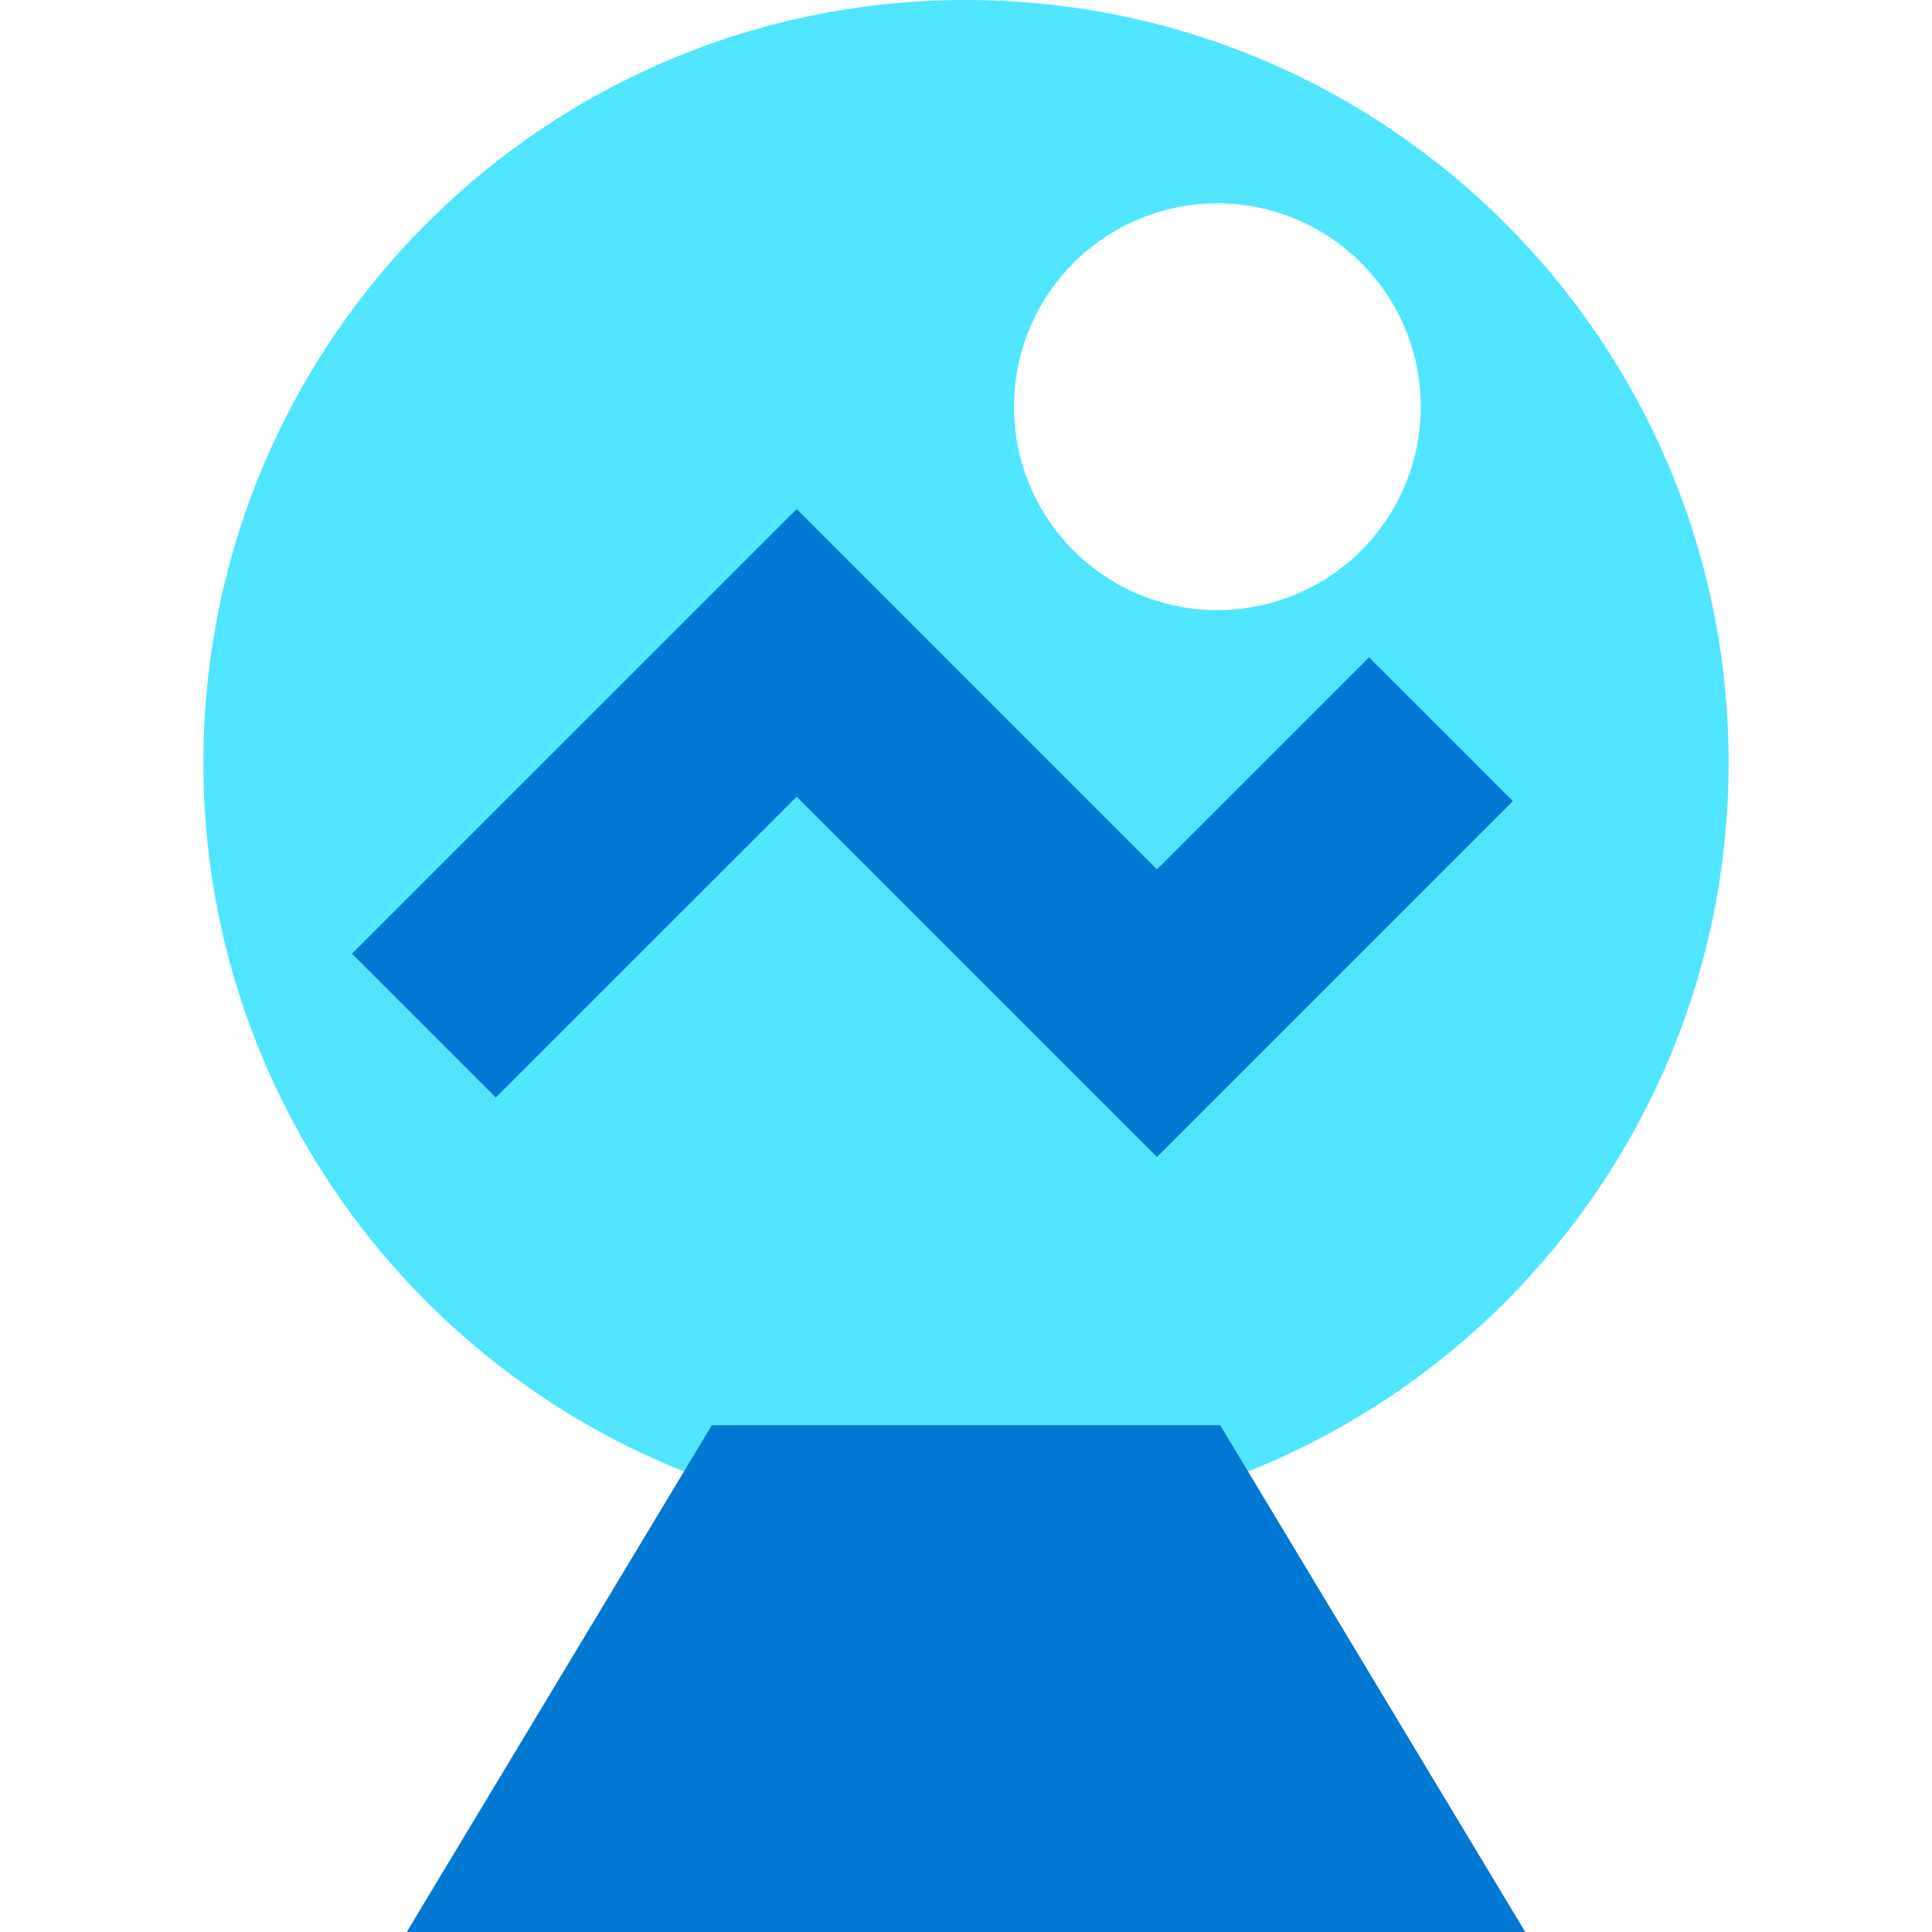
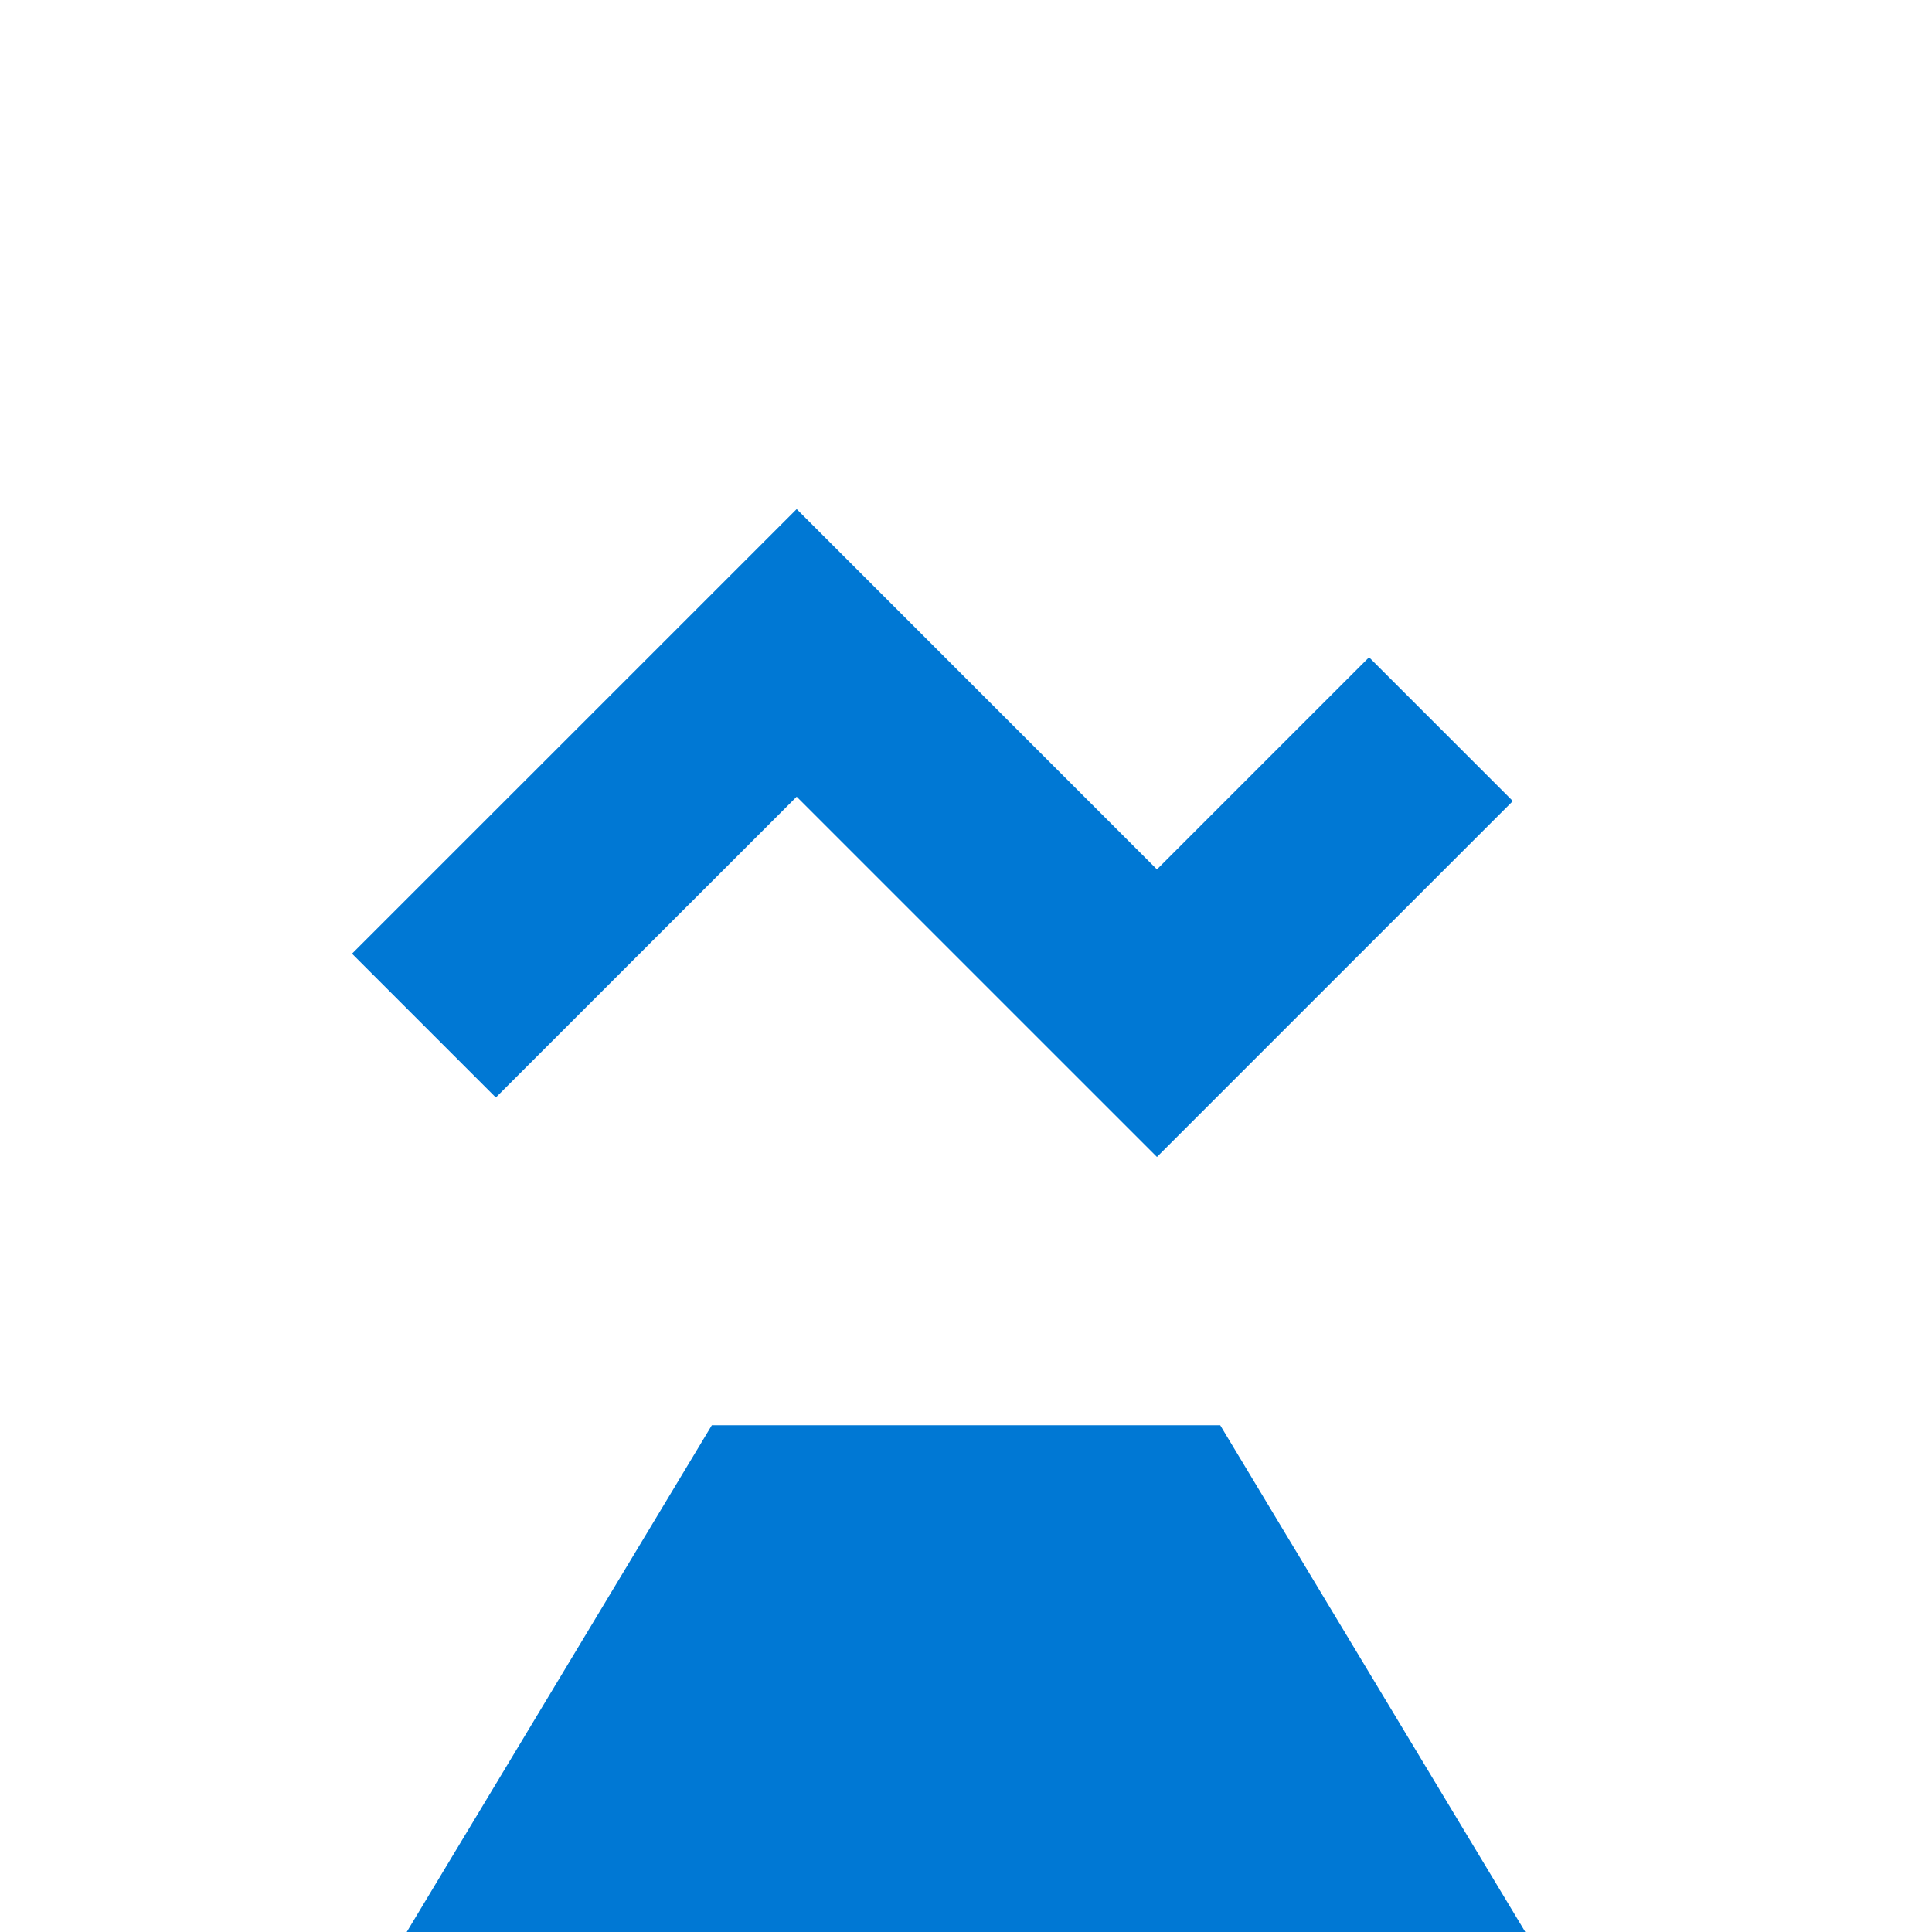
<svg xmlns="http://www.w3.org/2000/svg" viewBox="0 0 48 48">
-   <path d="M24 0C13.534 0 5.053 8.484 5.053 18.947S13.534 37.895 24 37.895s18.947-8.482 18.947-18.948C42.947 8.482 34.462 0 24 0zm6.316 15.158a5.053 5.053 0 110-10.105 5.053 5.053 0 010 10.105z" fill="#50E6FF" />
  <path d="M34.014 16.33l-5.27 5.27-5.379-5.38-3.572-3.572L8.746 23.694l3.573 3.573 7.474-7.473 5.378 5.378 3.573 3.572 8.842-8.842-3.572-3.572zM10.105 48l7.58-12.59h12.631L37.895 48h-27.79z" fill="#0078D4" />
</svg>